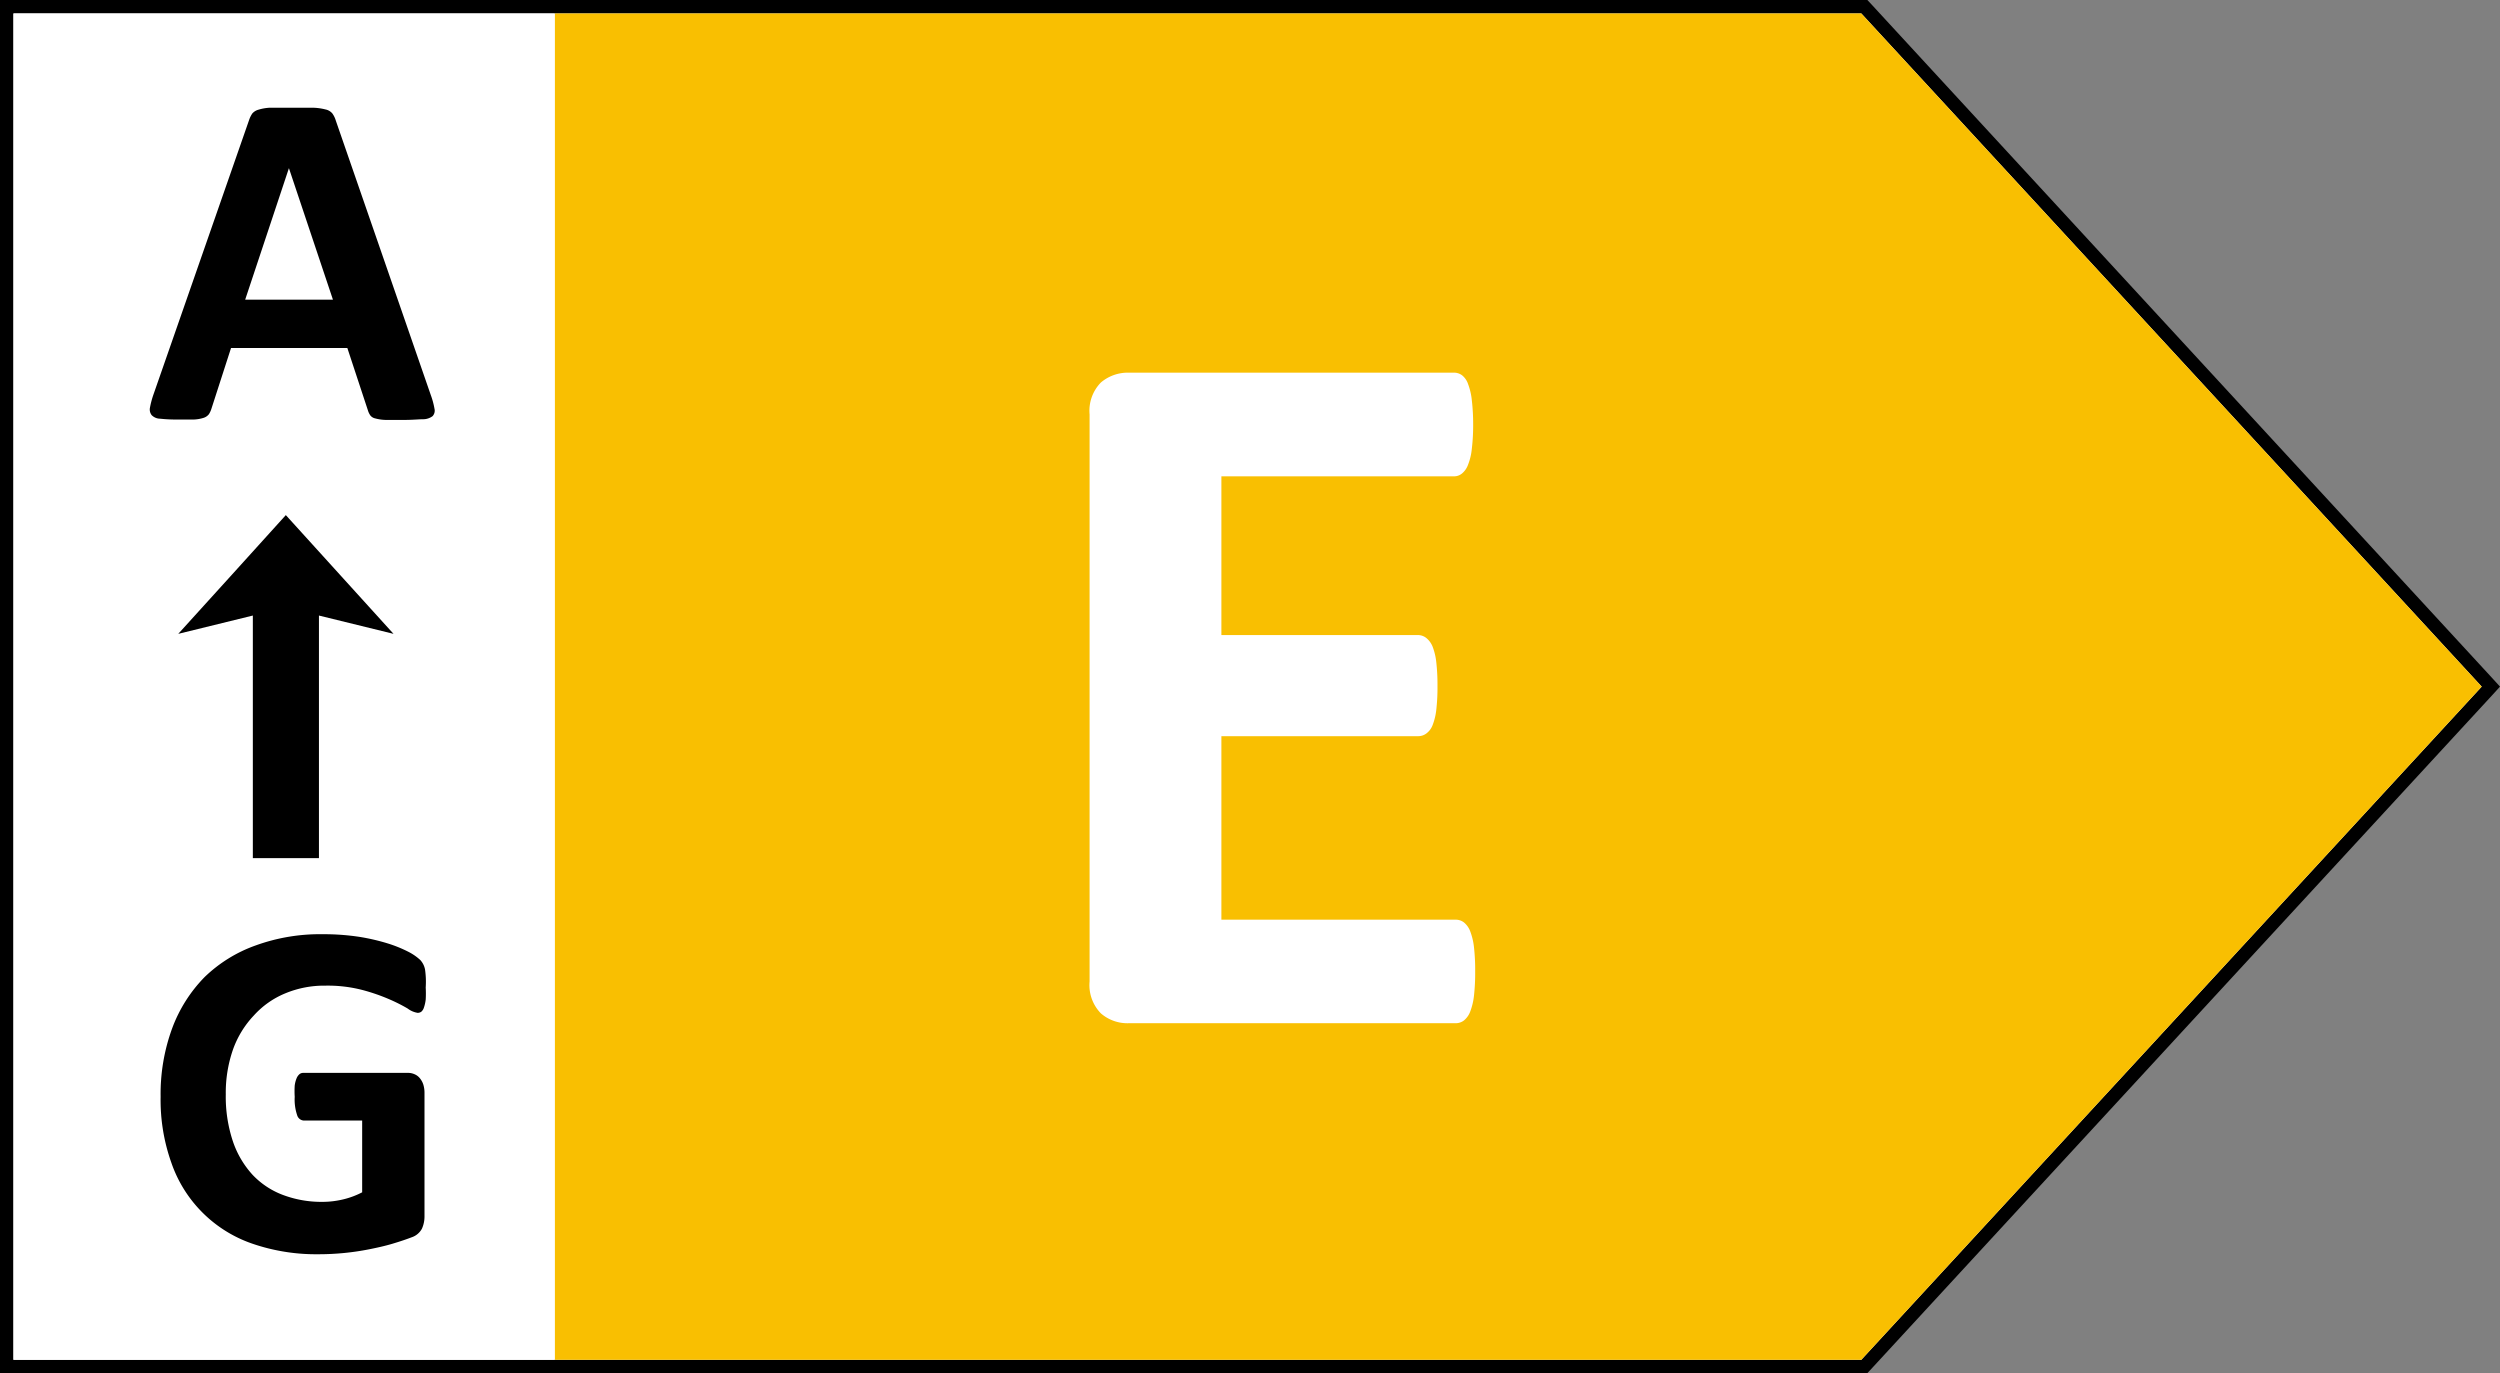
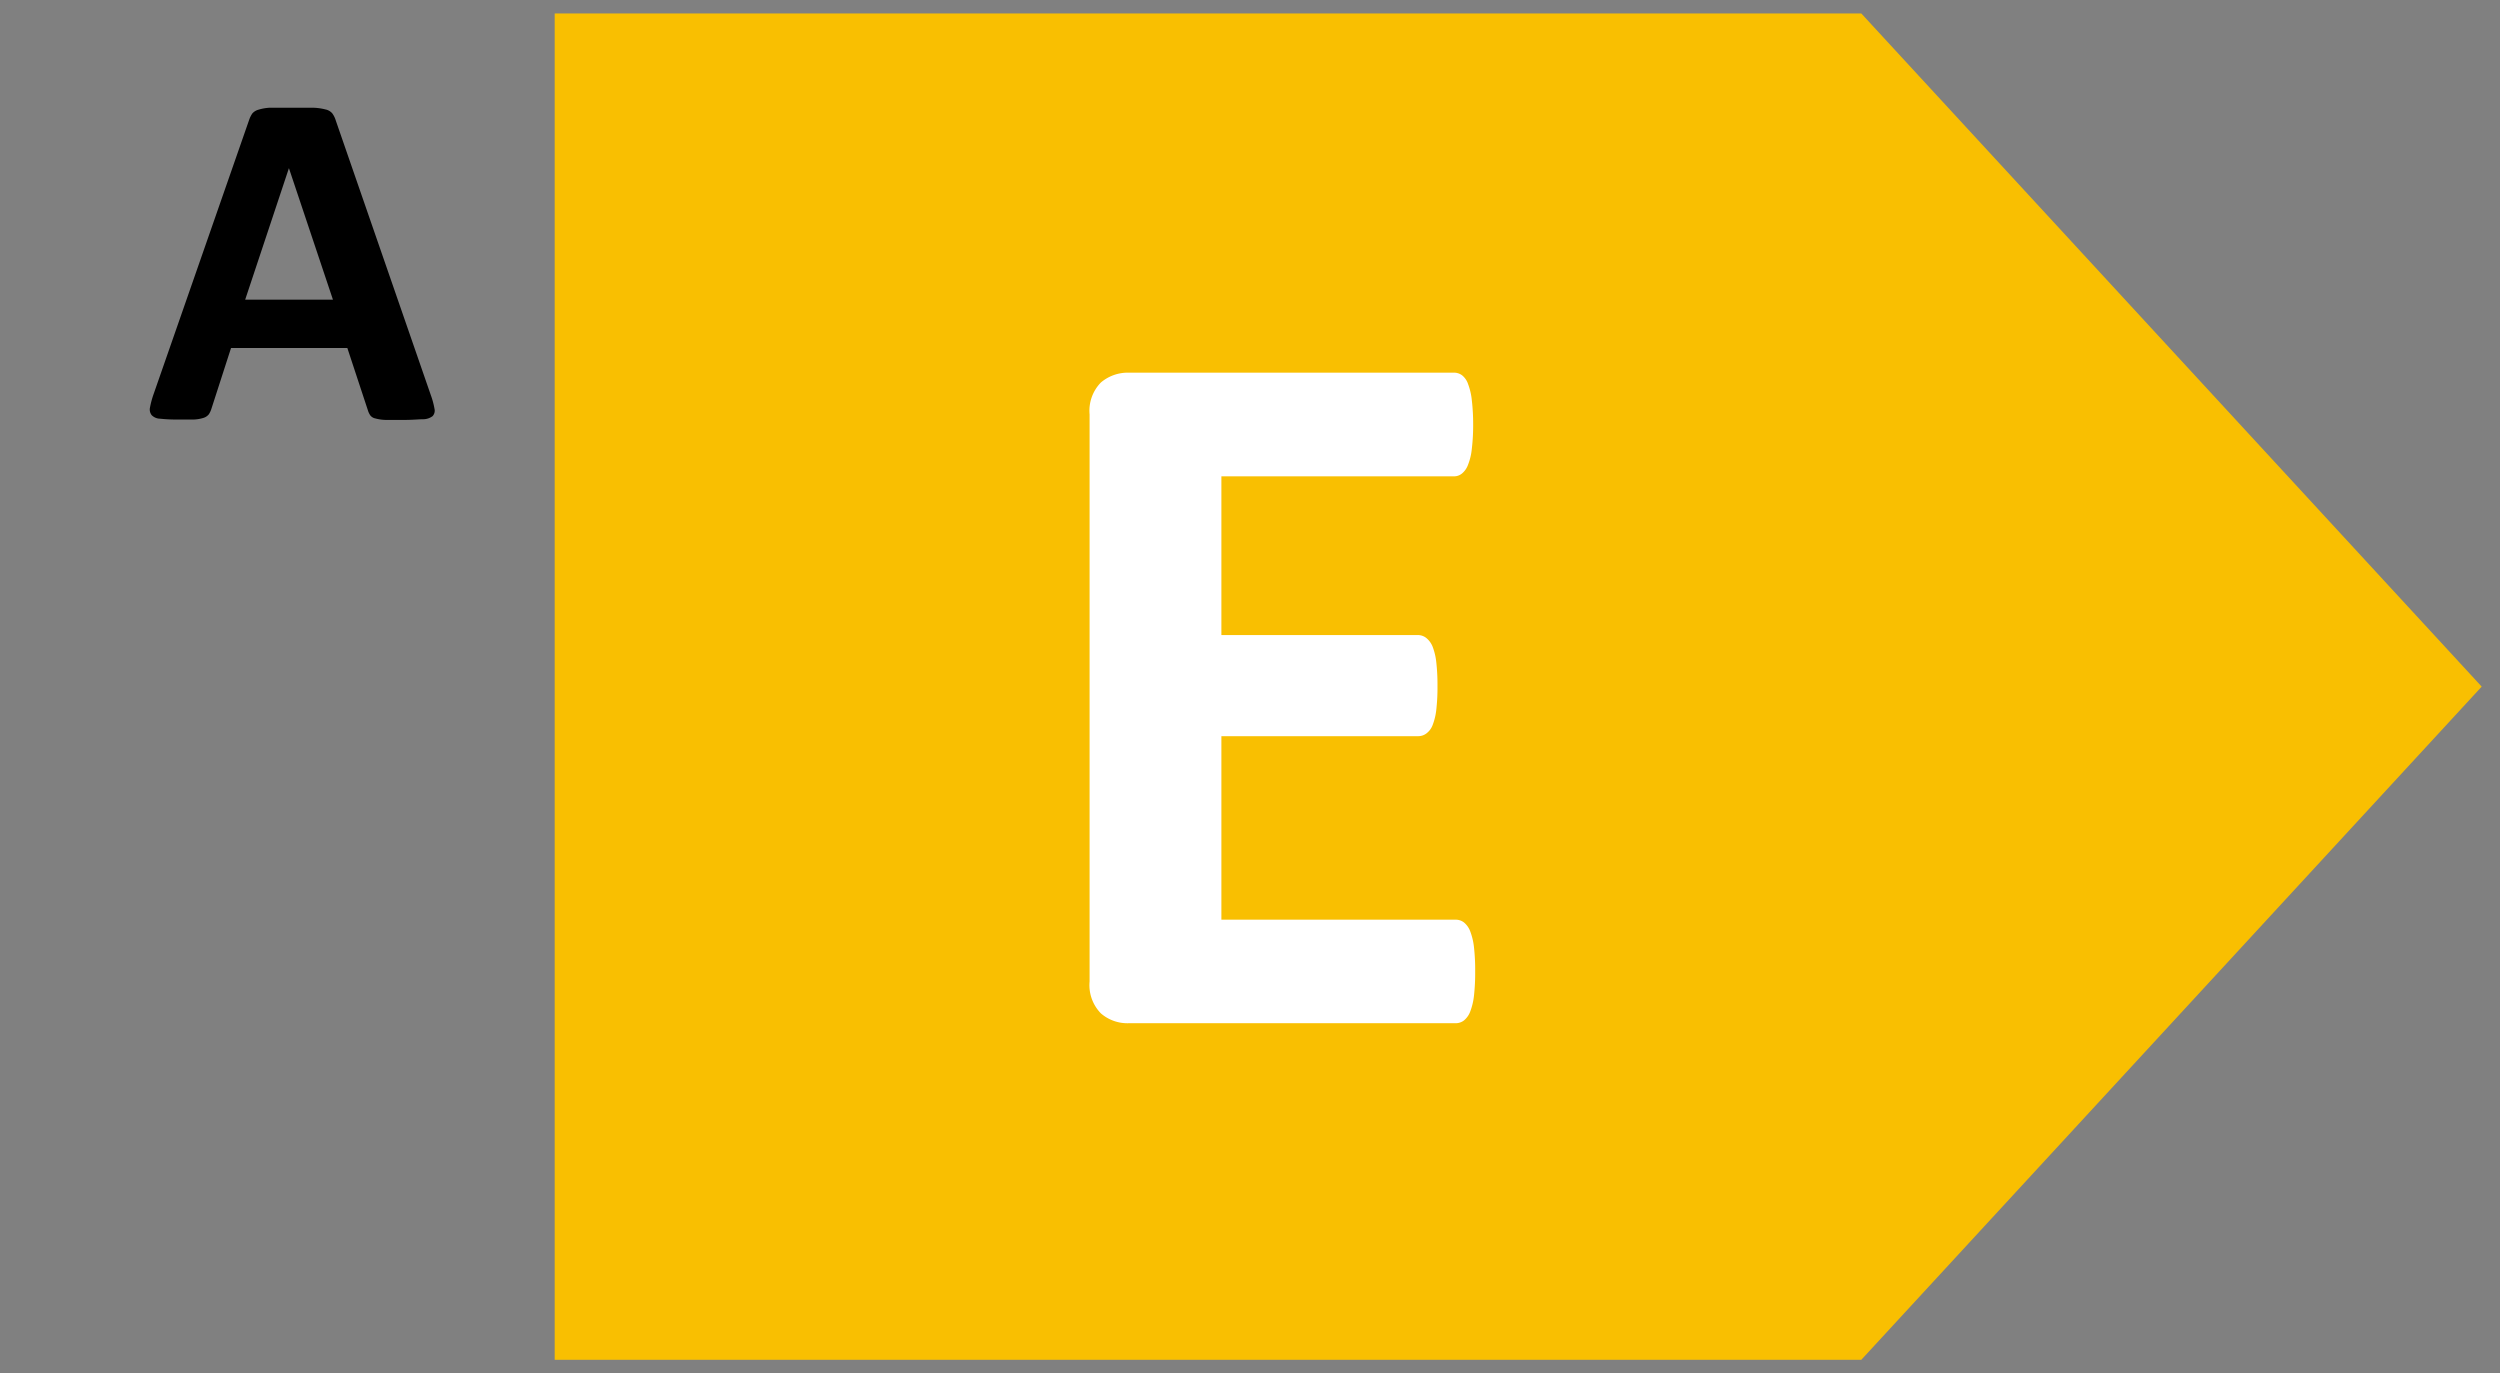
<svg xmlns="http://www.w3.org/2000/svg" viewBox="0 0 185.69 102">
  <rect x="0" y="0" width="185.69" height="102" fill="#808080" stroke="none" />
  <defs>
    <style>.cls-1{fill:#fff;}.cls-2{fill:#f9bf01;}</style>
  </defs>
  <g id="Ebene_2" data-name="Ebene 2">
    <g id="Ebene_3" data-name="Ebene 3">
-       <polygon class="cls-1" points="0.5 101.5 0.5 0.5 138.47 0.5 185.01 51 138.47 101.5 0.5 101.5" />
-       <path d="M138.25,1l46.08,50-46.08,50H1V1H138.25m.44-1H0V102H138.69l.3-.32,46.08-50,.62-.68-.62-.68L139,.32l-.3-.32Z" />
      <polygon class="cls-2" points="138.25 101 41.2 101 41.2 1 138.25 1 184.33 51 138.25 101" />
-       <rect class="cls-1" x="1" y="1" width="40.2" height="100" transform="translate(42.2 102) rotate(-180)" />
      <path class="cls-1" d="M109.57,72.16a15.22,15.22,0,0,1-.09,1.81,4.78,4.78,0,0,1-.28,1.17,1.56,1.56,0,0,1-.47.66,1,1,0,0,1-.61.2H83.85a3,3,0,0,1-2.08-.73,3,3,0,0,1-.84-2.37V30.78a3,3,0,0,1,.84-2.37,3.09,3.09,0,0,1,2.08-.73H108a1,1,0,0,1,.59.19,1.39,1.39,0,0,1,.45.65,4.72,4.72,0,0,1,.28,1.2,15.2,15.2,0,0,1,.1,1.85,14.5,14.5,0,0,1-.1,1.77,4.35,4.35,0,0,1-.28,1.18,1.5,1.5,0,0,1-.45.65.91.91,0,0,1-.59.21H90.72V47.17h14.6a1,1,0,0,1,.61.21,1.58,1.58,0,0,1,.47.63,4.58,4.58,0,0,1,.28,1.16,14.91,14.91,0,0,1,.09,1.78,14.63,14.63,0,0,1-.09,1.79,4.51,4.51,0,0,1-.28,1.14,1.38,1.38,0,0,1-.47.61,1,1,0,0,1-.61.19H90.72V68.31h17.4a1,1,0,0,1,.61.2,1.56,1.56,0,0,1,.47.66,4.78,4.78,0,0,1,.28,1.17A15.29,15.29,0,0,1,109.57,72.16Z" />
      <path d="M32,29.35a5.74,5.74,0,0,1,.27,1,.6.6,0,0,1-.14.56,1.18,1.18,0,0,1-.69.23c-.34,0-.79.05-1.37.05s-1.08,0-1.42,0a3.18,3.18,0,0,1-.77-.11.63.63,0,0,1-.37-.22,1.28,1.28,0,0,1-.18-.37L25.8,25.85H17.16l-1.45,4.49a1.65,1.65,0,0,1-.19.42.81.81,0,0,1-.38.27,2.74,2.74,0,0,1-.72.13c-.32,0-.73,0-1.24,0a10.61,10.61,0,0,1-1.28-.06.9.9,0,0,1-.63-.26.68.68,0,0,1-.13-.57,6.73,6.73,0,0,1,.27-1L18.5,8.92a2,2,0,0,1,.24-.49.92.92,0,0,1,.45-.28A3.48,3.48,0,0,1,20.06,8c.37,0,.85,0,1.46,0s1.25,0,1.66,0a4.2,4.2,0,0,1,1,.13.9.9,0,0,1,.5.29,1.74,1.74,0,0,1,.26.53ZM21.46,12.49h0l-3.25,9.77h6.52Z" />
-       <path d="M31.62,73.35a7.74,7.74,0,0,1,0,.89,2.78,2.78,0,0,1-.13.59.69.69,0,0,1-.19.31.45.45,0,0,1-.28.09,1.64,1.64,0,0,1-.74-.32,12.28,12.28,0,0,0-1.37-.69,14.22,14.22,0,0,0-2-.69,10.26,10.26,0,0,0-2.74-.32,7.53,7.53,0,0,0-3,.58,6.43,6.43,0,0,0-2.31,1.63A7.16,7.16,0,0,0,17.29,78a9.77,9.77,0,0,0-.52,3.28,10.51,10.51,0,0,0,.52,3.47,7,7,0,0,0,1.47,2.51A6,6,0,0,0,21,88.75a8.12,8.12,0,0,0,2.93.52,6.62,6.62,0,0,0,1.54-.18,6.1,6.1,0,0,0,1.43-.53V83.23H22.56a.55.55,0,0,1-.49-.4,3.64,3.64,0,0,1-.18-1.36,6.74,6.74,0,0,1,0-.84,2.1,2.1,0,0,1,.14-.54.79.79,0,0,1,.21-.3.42.42,0,0,1,.28-.1h7.77a1.15,1.15,0,0,1,.5.1,1,1,0,0,1,.39.29,1.43,1.43,0,0,1,.26.47,2.08,2.08,0,0,1,.09.63v9.15a2.2,2.2,0,0,1-.19.93,1.34,1.34,0,0,1-.76.64c-.39.15-.86.31-1.43.48s-1.16.3-1.77.42-1.23.21-1.85.27-1.24.09-1.87.09a14.53,14.53,0,0,1-4.93-.79,9.68,9.68,0,0,1-6-6,13.88,13.88,0,0,1-.8-4.9,14.19,14.19,0,0,1,.85-5.07,10.78,10.78,0,0,1,2.41-3.82A10.51,10.51,0,0,1,19,70.22,14,14,0,0,1,24,69.39a17.44,17.44,0,0,1,2.72.2,15.29,15.29,0,0,1,2.13.5,9.6,9.6,0,0,1,1.53.63,3.86,3.86,0,0,1,.84.59,1.44,1.44,0,0,1,.35.7A6.44,6.44,0,0,1,31.62,73.35Z" />
-       <polygon points="29.23 47.08 25.23 42.67 21.23 38.26 17.24 42.67 13.24 47.08 18.78 45.72 18.78 63.74 23.69 63.74 23.69 45.72 29.23 47.08" />
    </g>
  </g>
</svg>